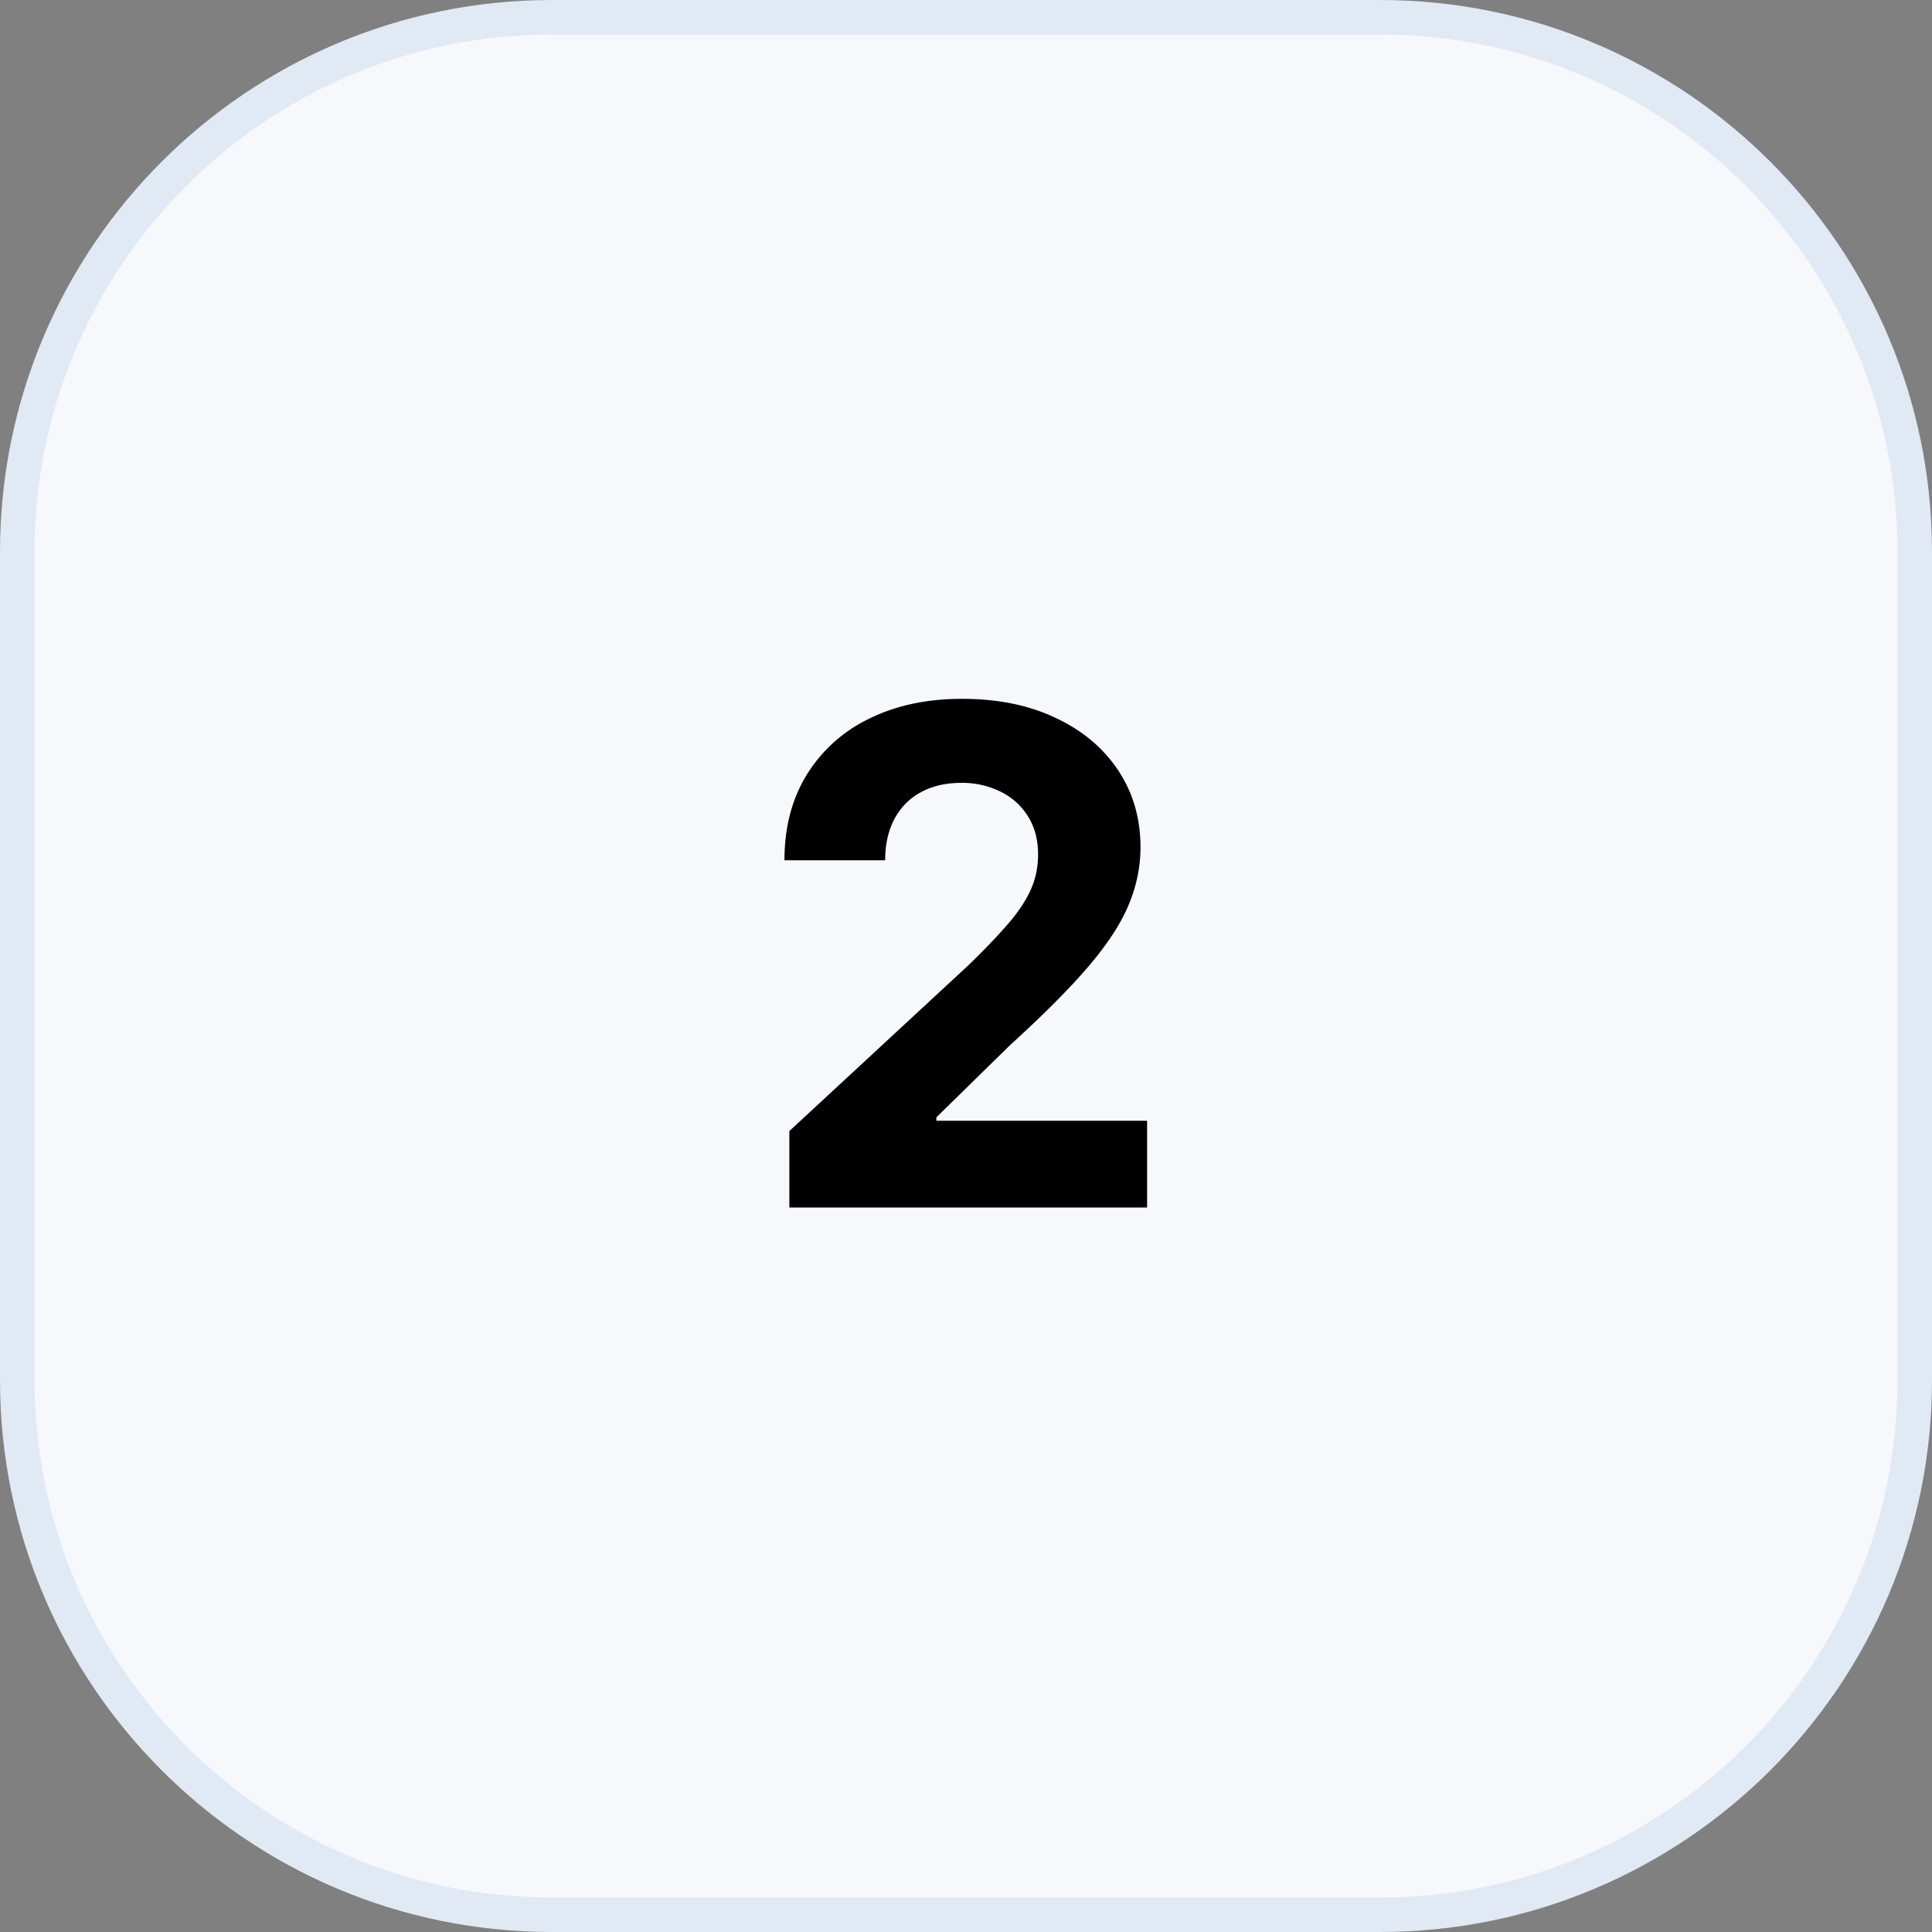
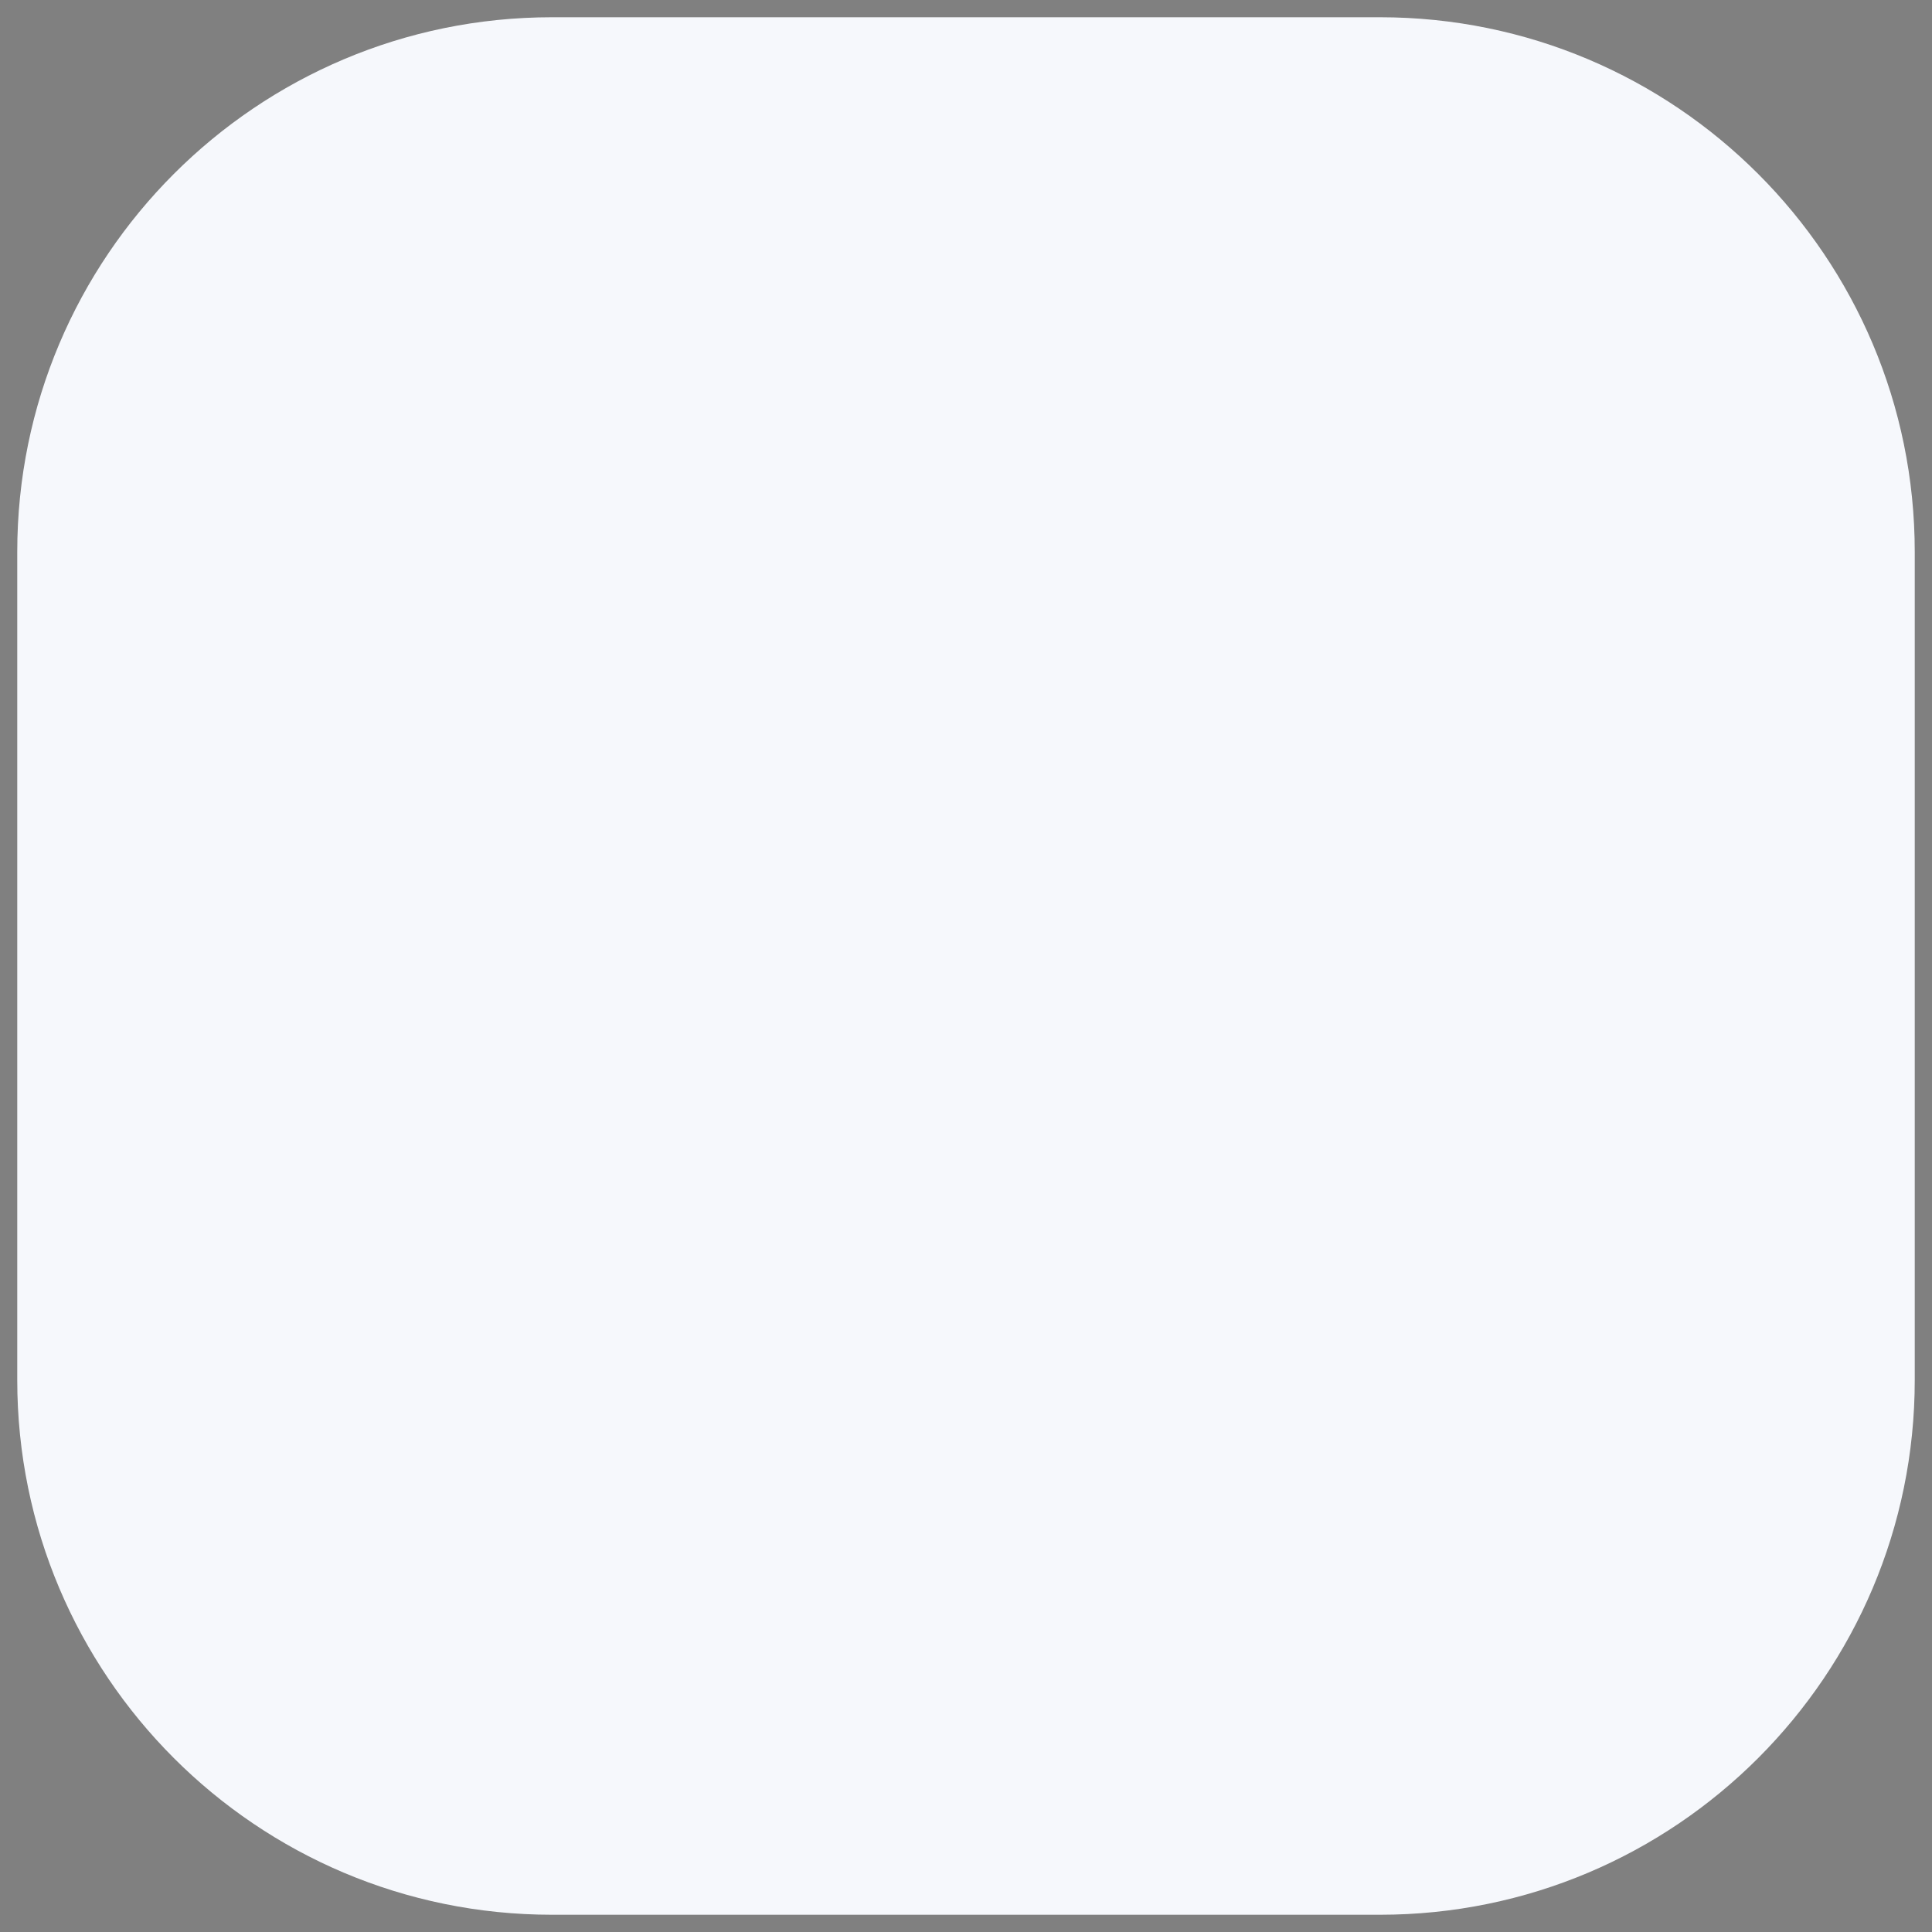
<svg xmlns="http://www.w3.org/2000/svg" width="56" height="56" fill="none" viewBox="0 0 56 56">
  <rect x="0" y="0" width="56" height="56" fill="#808080" stroke="none" />
-   <path fill="#F6F8FC" d="M.5 16C.5 7.44 7.44.5 16 .5h24C48.56.5 55.5 7.44 55.5 16v24c0 8.56-6.94 15.5-15.5 15.5H16C7.44 55.5.5 48.56.5 40V16Z" />
-   <path stroke="#E0E9F4" d="M.5 16C.5 7.44 7.44.5 16 .5h24C48.56.5 55.5 7.44 55.5 16v24c0 8.56-6.94 15.5-15.5 15.5H16C7.44 55.5.5 48.56.5 40V16Z" />
-   <path fill="#000" d="M22.88 35v-2.216l5.178-4.794c.44-.426.81-.81 1.108-1.15.303-.341.532-.675.689-1.002.156-.331.234-.689.234-1.072 0-.426-.097-.793-.291-1.101a1.913 1.913 0 0 0-.796-.718 2.494 2.494 0 0 0-1.143-.255c-.445 0-.834.09-1.165.27a1.86 1.86 0 0 0-.767.774c-.18.336-.27.736-.27 1.2h-2.919c0-.952.215-1.778.646-2.479a4.316 4.316 0 0 1 1.811-1.626c.777-.384 1.672-.575 2.685-.575 1.042 0 1.948.184 2.72.554.777.364 1.38.87 1.811 1.52.431.648.647 1.392.647 2.23a4.28 4.28 0 0 1-.327 1.626c-.213.535-.594 1.13-1.144 1.783-.549.648-1.323 1.427-2.322 2.336l-2.123 2.081v.1h6.107V35H22.88Z" />
+   <path fill="#F6F8FC" d="M.5 16C.5 7.44 7.44.5 16 .5h24C48.56.5 55.5 7.44 55.5 16v24c0 8.56-6.94 15.5-15.5 15.5H16C7.44 55.5.5 48.56.5 40V16" />
</svg>